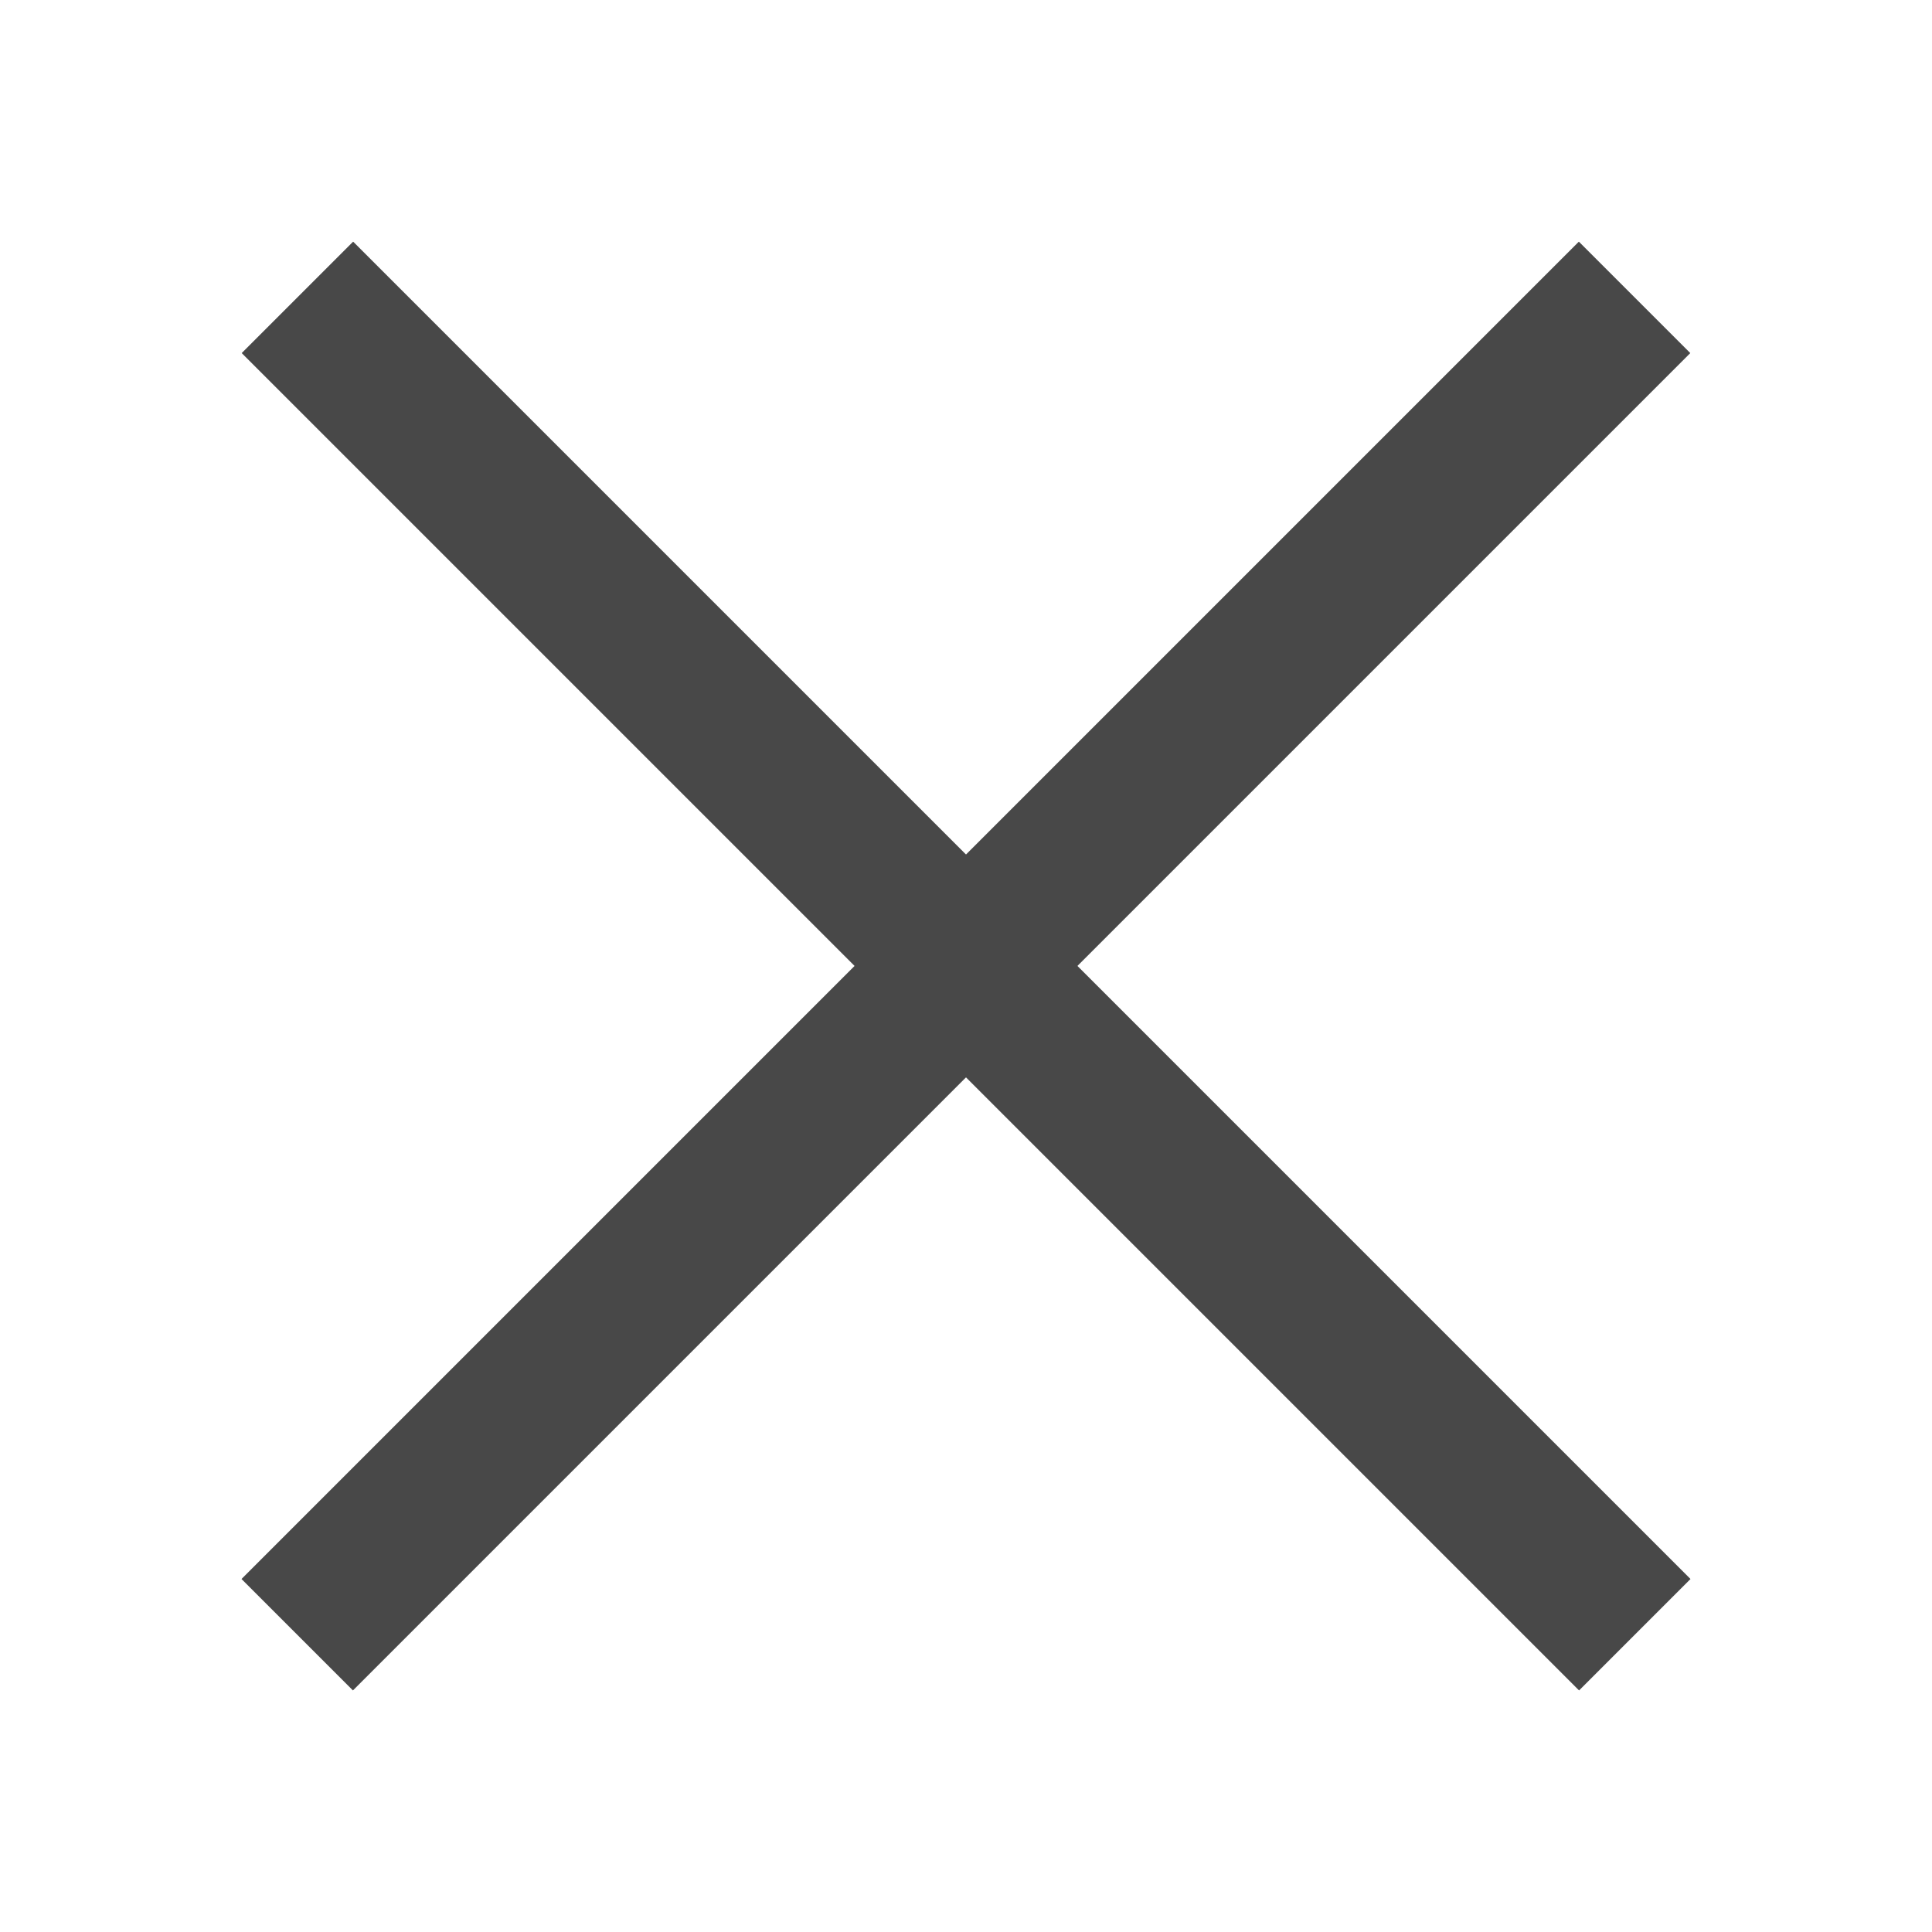
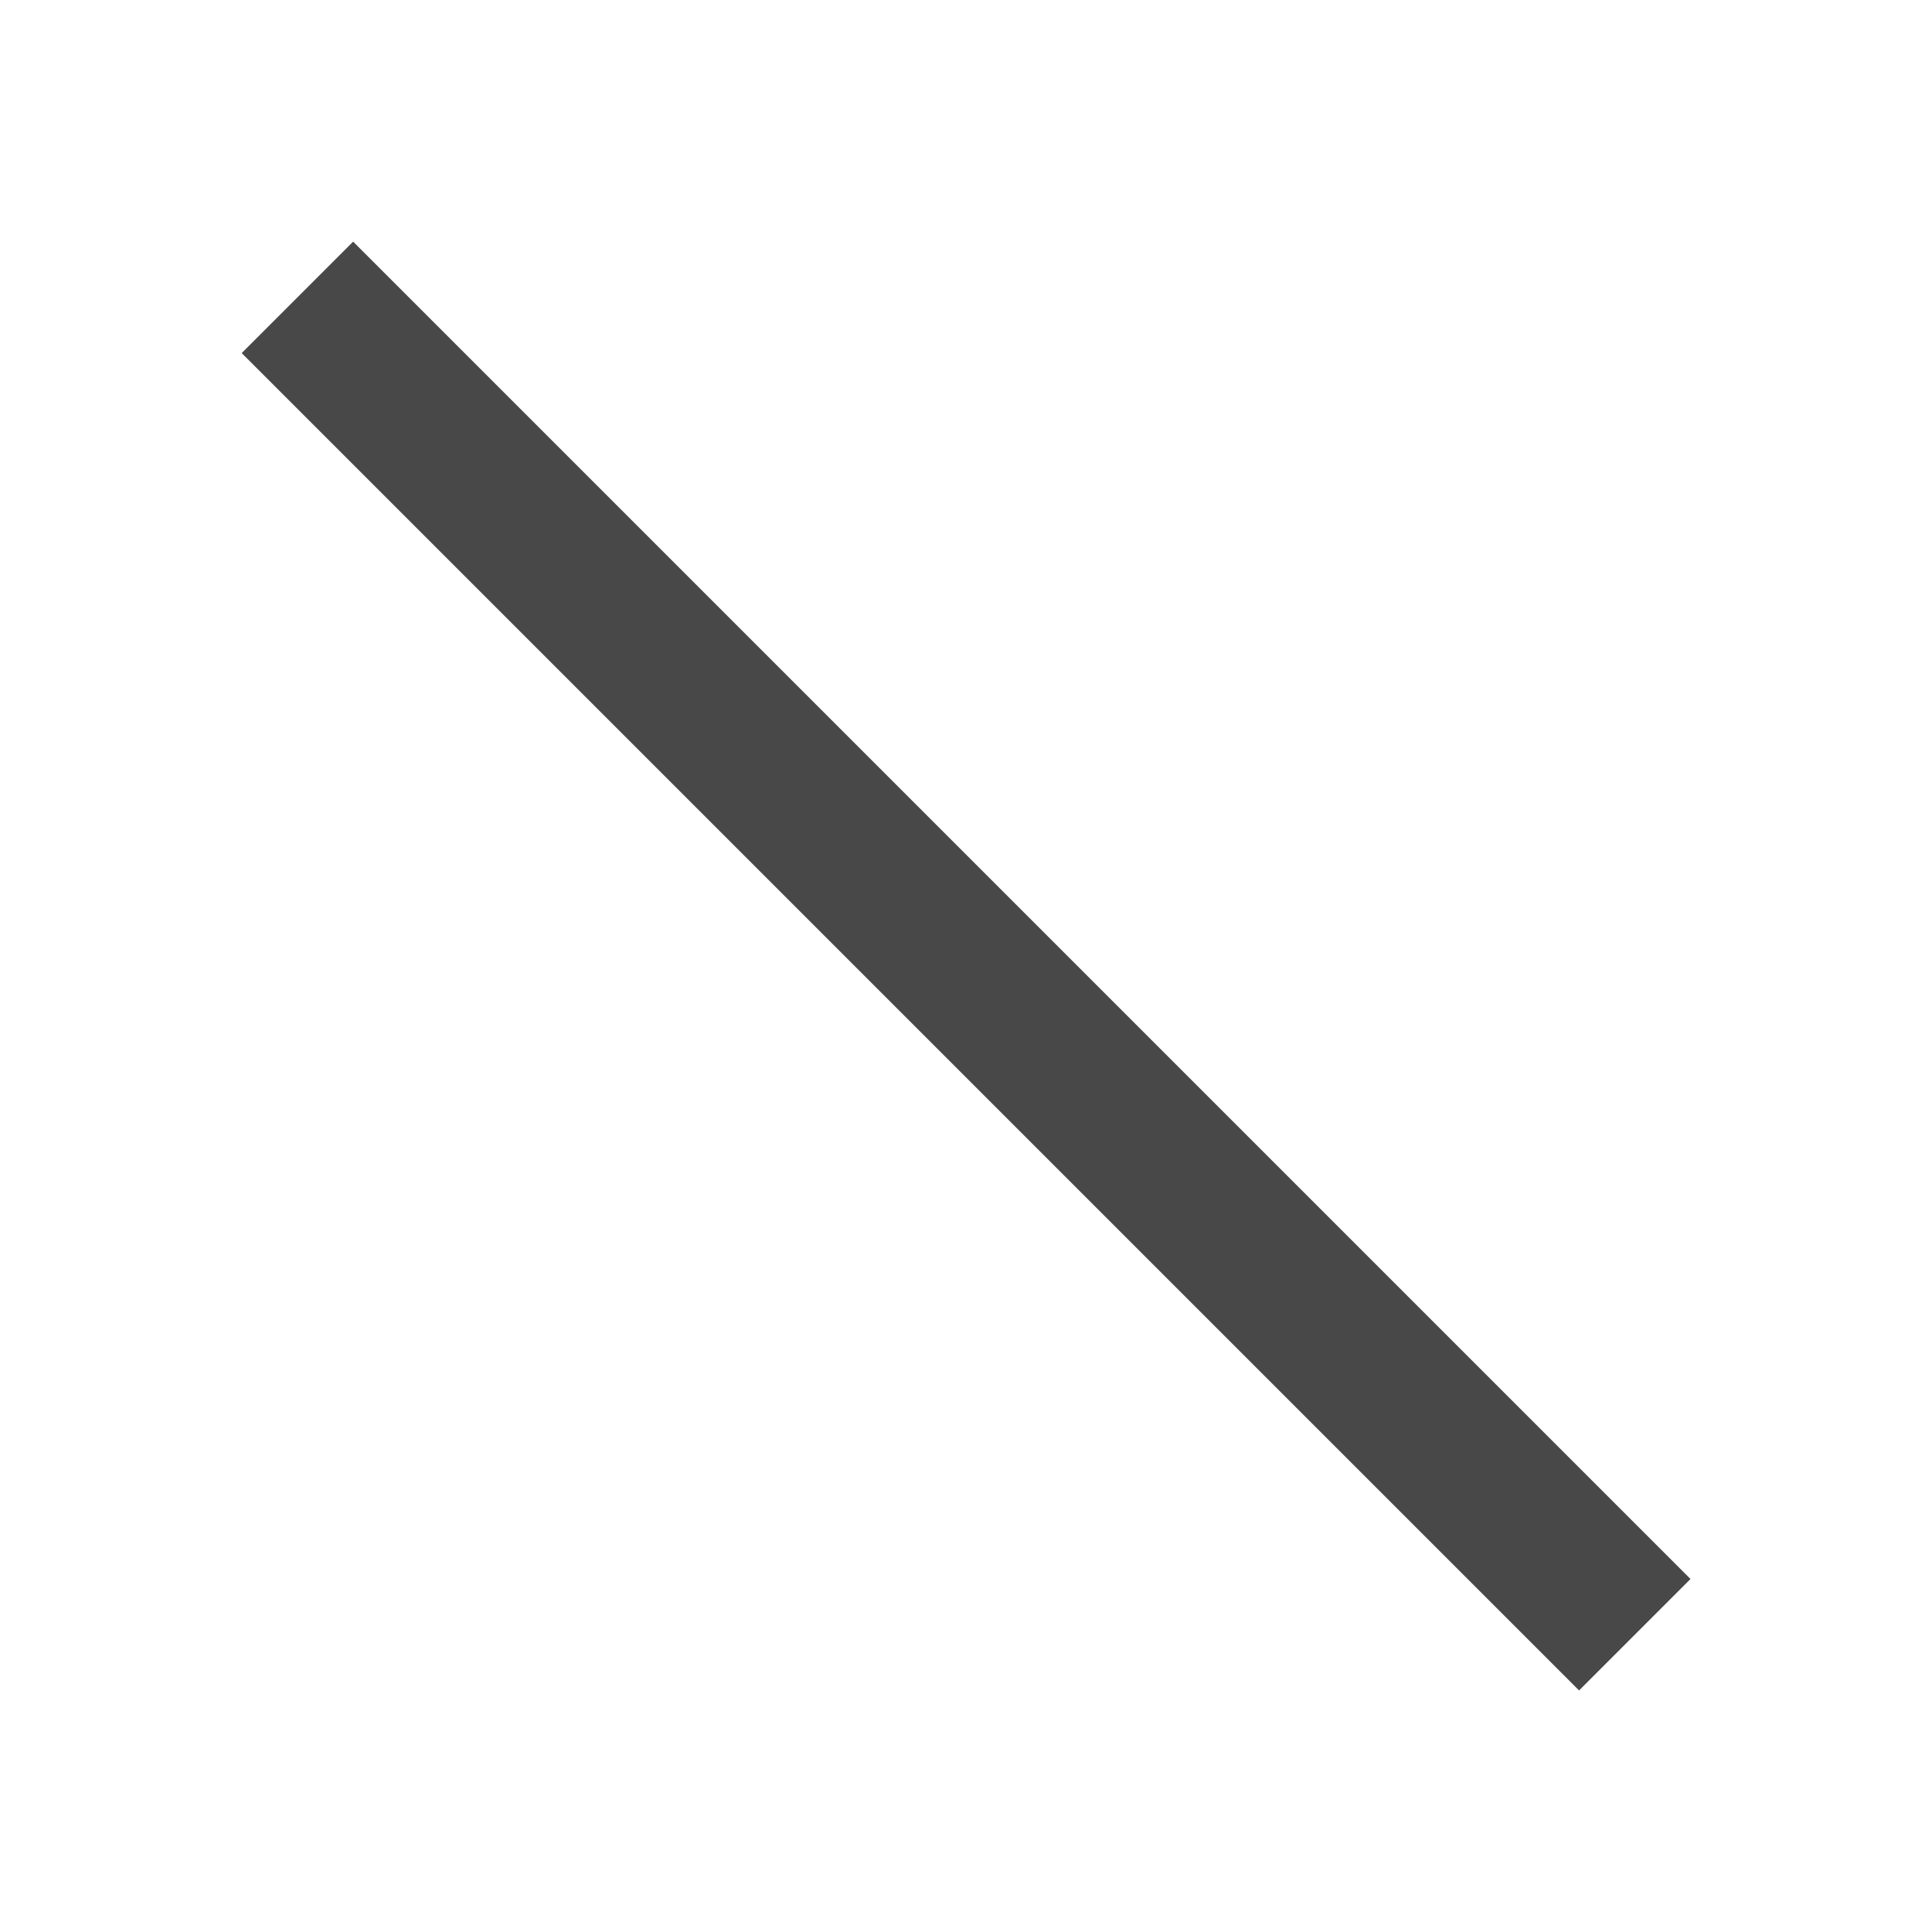
<svg xmlns="http://www.w3.org/2000/svg" width="24" height="24" viewBox="0 0 24 24" fill="none">
-   <rect width="23.498" height="1.958" transform="matrix(0.707 -0.707 0.707 0.707 3 19.615)" fill="#484848" />
  <rect width="23.498" height="1.958" transform="matrix(-0.707 -0.707 -0.707 0.707 21 19.615)" fill="#484848" />
</svg>